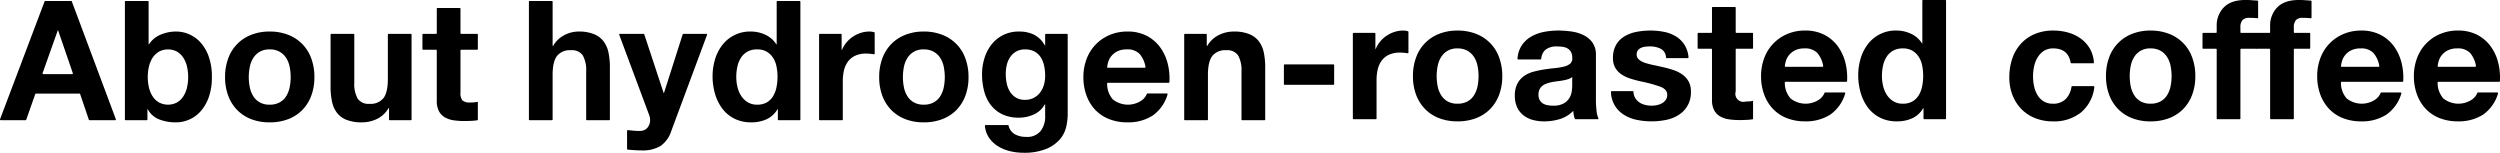
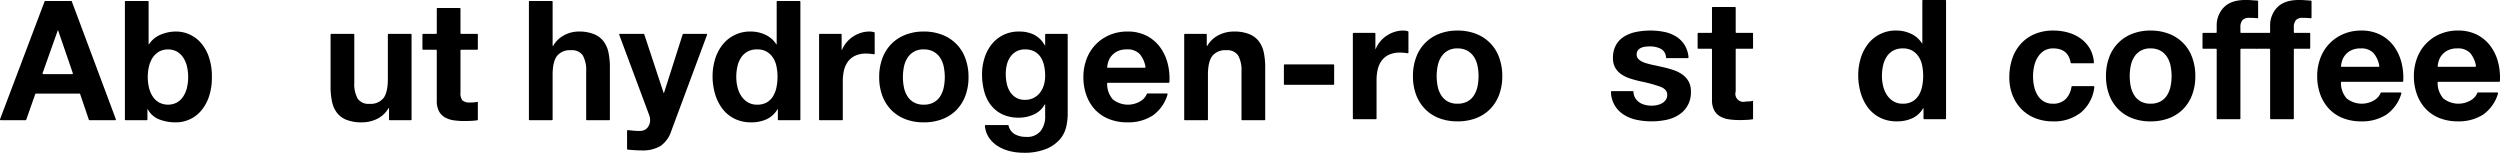
<svg xmlns="http://www.w3.org/2000/svg" width="669.278" height="40.892" viewBox="0 0 669.278 40.892">
  <g transform="translate(0 0.261)">
    <path d="M19.226.125,31.017,31.655a.192.192,0,0,1-.179.259H23.965a.192.192,0,0,1-.181-.13l-2.326-6.848a.191.191,0,0,0-.181-.13H9.616a.192.192,0,0,0-.181.128L7.022,31.786a.191.191,0,0,1-.181.128H.192a.192.192,0,0,1-.179-.259L11.936.124A.191.191,0,0,1,12.116,0h6.931a.192.192,0,0,1,.179.125m.087,19.453a.192.192,0,0,0,.181-.253L15.559,7.867h-.089L11.4,19.322a.191.191,0,0,0,.18.255Z" transform="translate(0 0)" />
    <path d="M58.521,0a.192.192,0,0,1,.192.192V11.621H58.8a6.772,6.772,0,0,1,3.151-2.614,10.659,10.659,0,0,1,4.135-.827,8.808,8.808,0,0,1,6.5,2.9A11.2,11.2,0,0,1,74.8,14.862a15.842,15.842,0,0,1,.849,5.475,15.847,15.847,0,0,1-.849,5.476,11.2,11.2,0,0,1-2.213,3.776,8.816,8.816,0,0,1-6.5,2.906,12.192,12.192,0,0,1-4.559-.8,5.791,5.791,0,0,1-3.039-2.727H58.4v2.759a.192.192,0,0,1-.192.192H52.558a.192.192,0,0,1-.192-.192V.192A.192.192,0,0,1,52.558,0ZM68.993,17.566A7.362,7.362,0,0,0,68.01,15.2a5.156,5.156,0,0,0-1.676-1.633,5.183,5.183,0,0,0-4.85,0,5.077,5.077,0,0,0-1.7,1.633,7.348,7.348,0,0,0-.983,2.368,12.349,12.349,0,0,0-.313,2.816,12.141,12.141,0,0,0,.313,2.771,7.355,7.355,0,0,0,.983,2.37,5.073,5.073,0,0,0,1.7,1.631,5.174,5.174,0,0,0,4.85,0,5.152,5.152,0,0,0,1.676-1.631,7.369,7.369,0,0,0,.983-2.37,12.176,12.176,0,0,0,.313-2.771,12.385,12.385,0,0,0-.313-2.816" transform="translate(-18.929 0)" />
-     <path d="M95.215,19.984a10.572,10.572,0,0,1,6.168-6.3,13.2,13.2,0,0,1,4.917-.872,13.375,13.375,0,0,1,4.939.872,10.524,10.524,0,0,1,6.191,6.3,14.2,14.2,0,0,1,.849,5.028,14,14,0,0,1-.849,5.005,10.838,10.838,0,0,1-2.414,3.822,10.5,10.5,0,0,1-3.777,2.437,13.712,13.712,0,0,1-4.939.849,13.528,13.528,0,0,1-4.917-.849,10.531,10.531,0,0,1-3.754-2.437,10.821,10.821,0,0,1-2.414-3.822,14,14,0,0,1-.849-5.005,14.2,14.2,0,0,1,.849-5.028m5.767,7.732a7.2,7.2,0,0,0,.916,2.37,4.868,4.868,0,0,0,1.721,1.676,5.25,5.25,0,0,0,2.682.626,5.375,5.375,0,0,0,2.7-.626,4.816,4.816,0,0,0,1.744-1.676,7.224,7.224,0,0,0,.916-2.37,13.518,13.518,0,0,0,.268-2.7,13.872,13.872,0,0,0-.268-2.727,6.984,6.984,0,0,0-.916-2.37A5.1,5.1,0,0,0,109,18.24a5.234,5.234,0,0,0-2.7-.647,5.113,5.113,0,0,0-2.682.647,5.165,5.165,0,0,0-1.721,1.676,6.958,6.958,0,0,0-.916,2.37,13.824,13.824,0,0,0-.269,2.727,13.472,13.472,0,0,0,.269,2.7" transform="translate(-34.111 -4.63)" />
    <path d="M154.44,36.9a.191.191,0,0,1-.192-.191V33.68h-.134a7.147,7.147,0,0,1-3.129,2.906,9.239,9.239,0,0,1-3.933.894,11.1,11.1,0,0,1-4.179-.671,6.024,6.024,0,0,1-2.57-1.9,7.428,7.428,0,0,1-1.319-2.995A18.613,18.613,0,0,1,138.6,28V13.982a.191.191,0,0,1,.192-.192h5.964a.191.191,0,0,1,.192.192v12.86a8.092,8.092,0,0,0,.894,4.269,3.462,3.462,0,0,0,3.173,1.408,4.4,4.4,0,0,0,3.755-1.541q1.162-1.542,1.162-5.074V13.982a.192.192,0,0,1,.192-.192h5.964a.191.191,0,0,1,.192.192V36.707a.191.191,0,0,1-.192.191Z" transform="translate(-50.101 -4.985)" />
    <path d="M191.943,10.059v3.863a.191.191,0,0,1-.192.192h-4.265a.192.192,0,0,0-.192.192V25.556a3.111,3.111,0,0,0,.536,2.147,3.113,3.113,0,0,0,2.145.536q.536,0,1.028-.045a8.531,8.531,0,0,0,.939-.135V32.81a.191.191,0,0,1-.16.192,15.884,15.884,0,0,1-1.628.153q-.984.045-1.922.045a18.611,18.611,0,0,1-2.794-.2,6.6,6.6,0,0,1-2.324-.783,4.127,4.127,0,0,1-1.587-1.654,5.9,5.9,0,0,1-.581-2.816V14.3a.192.192,0,0,0-.191-.192H177.3a.191.191,0,0,1-.192-.192V10.059a.191.191,0,0,1,.192-.192h3.461a.192.192,0,0,0,.191-.192V3.131a.192.192,0,0,1,.192-.192H187.1a.192.192,0,0,1,.192.192V9.675a.191.191,0,0,0,.192.192h4.265a.191.191,0,0,1,.192.192" transform="translate(-64.018 -1.062)" />
    <path d="M10.221,71.492a.191.191,0,0,1,.192.192V83.516h.134a7.35,7.35,0,0,1,3.084-2.927,8.32,8.32,0,0,1,3.665-.916,10.8,10.8,0,0,1,4.179.693,6.2,6.2,0,0,1,2.57,1.922,7.445,7.445,0,0,1,1.319,2.995,18.648,18.648,0,0,1,.38,3.911v14.021a.192.192,0,0,1-.192.192H19.589a.191.191,0,0,1-.192-.192V90.355a8.105,8.105,0,0,0-.894-4.269,3.466,3.466,0,0,0-3.174-1.408,4.4,4.4,0,0,0-3.755,1.543q-1.163,1.542-1.162,5.074v11.92a.191.191,0,0,1-.192.192H4.258a.191.191,0,0,1-.192-.192V71.684a.191.191,0,0,1,.192-.192Z" transform="translate(137.53 -71.492)" />
    <path d="M53.017,115.275a9.207,9.207,0,0,1-5.1,1.206q-.984,0-1.944-.066-.875-.061-1.768-.141a.194.194,0,0,1-.176-.192V111.24a.19.19,0,0,1,.208-.19l1.624.158a13.079,13.079,0,0,0,1.877.045,2.47,2.47,0,0,0,1.855-.983,3.173,3.173,0,0,0,.6-1.878,3.818,3.818,0,0,0-.268-1.43L41.939,85.542a.192.192,0,0,1,.179-.259h6.336a.191.191,0,0,1,.181.132l5.186,15.691h.089l5.008-15.689a.193.193,0,0,1,.183-.133h6.155a.192.192,0,0,1,.179.259l-9.559,25.71a7.827,7.827,0,0,1-2.861,4.023" transform="translate(123.845 -76.477)" />
    <path d="M98.452,100.457a6.549,6.549,0,0,1-2.928,2.7,9.739,9.739,0,0,1-4.09.827,9.887,9.887,0,0,1-4.559-1.005,9.153,9.153,0,0,1-3.241-2.727A12.362,12.362,0,0,1,81.713,96.3a16.6,16.6,0,0,1-.648-4.649,15.6,15.6,0,0,1,.648-4.492,11.677,11.677,0,0,1,1.922-3.822A9.335,9.335,0,0,1,91.3,79.672a9.089,9.089,0,0,1,3.911.872,6.815,6.815,0,0,1,2.928,2.571h.089V71.684a.192.192,0,0,1,.192-.192h5.964a.192.192,0,0,1,.192.192v31.531a.191.191,0,0,1-.192.192H98.733a.191.191,0,0,1-.192-.192v-2.758Zm-.268-11.42a6.733,6.733,0,0,0-.916-2.325,5.165,5.165,0,0,0-1.676-1.631A4.916,4.916,0,0,0,93,84.455a5.157,5.157,0,0,0-2.637.626,4.949,4.949,0,0,0-1.721,1.654,7.3,7.3,0,0,0-.939,2.347,12.712,12.712,0,0,0-.291,2.749,11.757,11.757,0,0,0,.313,2.681A7.305,7.305,0,0,0,88.731,96.9a5.569,5.569,0,0,0,1.743,1.7A4.714,4.714,0,0,0,93,99.25a5.03,5.03,0,0,0,2.615-.626,4.757,4.757,0,0,0,1.676-1.676,7.508,7.508,0,0,0,.894-2.391,14.1,14.1,0,0,0,.268-2.771,13.761,13.761,0,0,0-.268-2.749" transform="translate(109.697 -71.492)" />
    <path d="M131.567,84.929a.191.191,0,0,1,.192.192v4.1h.089a7.778,7.778,0,0,1,1.207-1.99,7.916,7.916,0,0,1,1.743-1.565,8.536,8.536,0,0,1,2.1-1.005,7.584,7.584,0,0,1,2.324-.358,4.8,4.8,0,0,1,1.241.182.2.2,0,0,1,.145.189V90.2a.188.188,0,0,1-.221.188q-.373-.063-.852-.116a11.344,11.344,0,0,0-1.207-.067,6.768,6.768,0,0,0-2.95.581,5.116,5.116,0,0,0-1.944,1.586,6.363,6.363,0,0,0-1.05,2.347,12.759,12.759,0,0,0-.313,2.906v10.222a.191.191,0,0,1-.192.192h-5.964a.191.191,0,0,1-.192-.192V85.12a.191.191,0,0,1,.192-.192Z" transform="translate(93.555 -76.123)" />
    <path d="M151.774,91.478a10.562,10.562,0,0,1,6.168-6.3,13.17,13.17,0,0,1,4.917-.873,13.349,13.349,0,0,1,4.939.873,10.519,10.519,0,0,1,6.191,6.3,14.188,14.188,0,0,1,.849,5.028,14.014,14.014,0,0,1-.849,5.005,10.859,10.859,0,0,1-2.414,3.822,10.505,10.505,0,0,1-3.777,2.435,13.7,13.7,0,0,1-4.939.849,13.515,13.515,0,0,1-4.917-.849,10.536,10.536,0,0,1-3.755-2.435,10.84,10.84,0,0,1-2.414-3.822,14,14,0,0,1-.849-5.005,14.172,14.172,0,0,1,.849-5.028m5.766,7.731a7.188,7.188,0,0,0,.916,2.369,4.863,4.863,0,0,0,1.721,1.676,5.249,5.249,0,0,0,2.682.626,5.375,5.375,0,0,0,2.7-.626,4.814,4.814,0,0,0,1.743-1.676,7.2,7.2,0,0,0,.916-2.369,13.53,13.53,0,0,0,.268-2.7,13.874,13.874,0,0,0-.268-2.728,6.96,6.96,0,0,0-.916-2.368,5.078,5.078,0,0,0-1.743-1.676,5.228,5.228,0,0,0-2.7-.648,4.881,4.881,0,0,0-4.4,2.324,6.947,6.947,0,0,0-.916,2.368,13.876,13.876,0,0,0-.268,2.728,13.532,13.532,0,0,0,.268,2.7" transform="translate(84.445 -76.123)" />
    <path d="M216.594,109.736a7.828,7.828,0,0,1-1.631,3.33,9.725,9.725,0,0,1-3.62,2.615,15.622,15.622,0,0,1-6.347,1.072,14.823,14.823,0,0,1-3.464-.424,11.032,11.032,0,0,1-3.218-1.319,7.914,7.914,0,0,1-2.414-2.3,6.579,6.579,0,0,1-1.078-3.161.2.2,0,0,1,.195-.213h5.947a.191.191,0,0,1,.181.142,3.557,3.557,0,0,0,1.706,2.339,6.257,6.257,0,0,0,2.995.692,4.609,4.609,0,0,0,3.911-1.609,6.312,6.312,0,0,0,1.184-4.067v-3.04h-.089a6.286,6.286,0,0,1-2.928,2.7,9.485,9.485,0,0,1-4,.872,10.092,10.092,0,0,1-4.47-.916,8.494,8.494,0,0,1-3.084-2.5,10.442,10.442,0,0,1-1.766-3.71,17.556,17.556,0,0,1-.559-4.492,14.4,14.4,0,0,1,.648-4.313,11.258,11.258,0,0,1,1.9-3.665,9.179,9.179,0,0,1,3.106-2.525,9.319,9.319,0,0,1,4.269-.939,8.948,8.948,0,0,1,4,.849,6.911,6.911,0,0,1,2.883,2.861h.089V85.12a.192.192,0,0,1,.192-.192h5.651a.192.192,0,0,1,.192.192v21.442a15.5,15.5,0,0,1-.38,3.173m-8.694-7.687a4.967,4.967,0,0,0,1.7-1.43,6.343,6.343,0,0,0,1.006-2.034,8.424,8.424,0,0,0,.335-2.391,13.109,13.109,0,0,0-.268-2.7,6.763,6.763,0,0,0-.894-2.257,4.644,4.644,0,0,0-1.654-1.564,5.228,5.228,0,0,0-2.592-.581,4.653,4.653,0,0,0-2.3.536,4.851,4.851,0,0,0-1.609,1.453,6.128,6.128,0,0,0-.939,2.1,10.37,10.37,0,0,0-.29,2.481,12.6,12.6,0,0,0,.246,2.481,6.706,6.706,0,0,0,.849,2.212,4.947,4.947,0,0,0,1.587,1.608,4.485,4.485,0,0,0,2.458.626,5.057,5.057,0,0,0,2.369-.536" transform="translate(68.859 -76.123)" />
    <path d="M244.444,102.495a6.509,6.509,0,0,0,7.42.425,4.145,4.145,0,0,0,1.658-1.908.183.183,0,0,1,.174-.126h5.184a.2.2,0,0,1,.184.257,10.45,10.45,0,0,1-4.027,5.687,12.115,12.115,0,0,1-6.7,1.787,13.2,13.2,0,0,1-4.917-.872,10.217,10.217,0,0,1-3.71-2.481,11.155,11.155,0,0,1-2.347-3.844,14.061,14.061,0,0,1-.827-4.916,13.473,13.473,0,0,1,.849-4.827,11.172,11.172,0,0,1,6.146-6.436,11.956,11.956,0,0,1,4.8-.939,11,11,0,0,1,5.14,1.14,10.26,10.26,0,0,1,3.6,3.062,12.607,12.607,0,0,1,2.034,4.38,16.268,16.268,0,0,1,.458,4.956.2.2,0,0,1-.195.185H243.085a.2.2,0,0,0-.194.208,6.249,6.249,0,0,0,1.554,4.262m7.174-12.157a4.458,4.458,0,0,0-3.464-1.252,5.535,5.535,0,0,0-2.525.514,4.815,4.815,0,0,0-1.609,1.275,4.658,4.658,0,0,0-.849,1.608,7.7,7.7,0,0,0-.272,1.312.191.191,0,0,0,.193.208h9.877a.2.2,0,0,0,.19-.235,7.121,7.121,0,0,0-1.541-3.429" transform="translate(53.501 -76.123)" />
    <path d="M284.656,84.929a.191.191,0,0,1,.192.192v3.026h.134a7.281,7.281,0,0,1,3.129-2.927,9.043,9.043,0,0,1,3.933-.916,10.8,10.8,0,0,1,4.179.693,6.2,6.2,0,0,1,2.57,1.922,7.444,7.444,0,0,1,1.319,2.995,18.651,18.651,0,0,1,.38,3.911v14.021a.191.191,0,0,1-.192.192h-5.964a.191.191,0,0,1-.192-.192V94.986a8.105,8.105,0,0,0-.894-4.269,3.466,3.466,0,0,0-3.174-1.408,4.4,4.4,0,0,0-3.755,1.543q-1.163,1.542-1.162,5.074v11.92a.191.191,0,0,1-.192.192H279a.191.191,0,0,1-.192-.192V85.12a.191.191,0,0,1,.192-.192Z" transform="translate(38.218 -76.123)" />
    <path d="M334.056,98.286v5.069a.191.191,0,0,1-.192.192H320.794a.192.192,0,0,1-.192-.192V98.286a.192.192,0,0,1,.192-.192h13.071a.191.191,0,0,1,.192.192" transform="translate(23.112 -81.108)" />
    <path d="M9.909,156.421a.191.191,0,0,1,.192.192v4.1h.089a7.8,7.8,0,0,1,1.207-1.99,7.91,7.91,0,0,1,1.743-1.564,8.561,8.561,0,0,1,2.1-1.006,7.583,7.583,0,0,1,2.324-.357,4.8,4.8,0,0,1,1.241.183.2.2,0,0,1,.145.189v5.523a.189.189,0,0,1-.222.188q-.374-.065-.851-.116a11.681,11.681,0,0,0-1.207-.066,6.75,6.75,0,0,0-2.95.581,5.092,5.092,0,0,0-1.944,1.586,6.357,6.357,0,0,0-1.05,2.346,12.768,12.768,0,0,0-.313,2.906v10.223a.191.191,0,0,1-.192.192H4.258a.191.191,0,0,1-.192-.192V156.613a.191.191,0,0,1,.192-.192Z" transform="translate(358.106 -147.878)" />
    <path d="M30.115,162.971a10.568,10.568,0,0,1,6.168-6.3A13.2,13.2,0,0,1,41.2,155.8a13.376,13.376,0,0,1,4.939.872,10.525,10.525,0,0,1,6.191,6.3A14.2,14.2,0,0,1,53.179,168,14,14,0,0,1,52.33,173a10.847,10.847,0,0,1-2.414,3.822,10.507,10.507,0,0,1-3.777,2.437,13.712,13.712,0,0,1-4.939.849,13.527,13.527,0,0,1-4.917-.849,10.539,10.539,0,0,1-3.755-2.437A10.829,10.829,0,0,1,30.115,173,13.989,13.989,0,0,1,29.266,168a14.183,14.183,0,0,1,.849-5.028m5.766,7.732a7.2,7.2,0,0,0,.916,2.37,4.862,4.862,0,0,0,1.721,1.676,5.249,5.249,0,0,0,2.682.626,5.375,5.375,0,0,0,2.7-.626,4.814,4.814,0,0,0,1.743-1.676,7.211,7.211,0,0,0,.916-2.37,13.519,13.519,0,0,0,.268-2.7,13.872,13.872,0,0,0-.268-2.727,6.972,6.972,0,0,0-.916-2.37,5.1,5.1,0,0,0-1.743-1.676,5.234,5.234,0,0,0-2.7-.647,4.879,4.879,0,0,0-4.4,2.324,6.959,6.959,0,0,0-.916,2.37A13.873,13.873,0,0,0,35.613,168a13.519,13.519,0,0,0,.268,2.7" transform="translate(348.997 -147.878)" />
-     <path d="M72.89,163.529a.2.2,0,0,1-.195-.212,7.243,7.243,0,0,1,1.1-3.5,7.606,7.606,0,0,1,2.5-2.368,10.91,10.91,0,0,1,3.419-1.275,19.519,19.519,0,0,1,3.822-.379,25.967,25.967,0,0,1,3.531.246,10.8,10.8,0,0,1,3.263.96,6.437,6.437,0,0,1,2.414,1.989,5.558,5.558,0,0,1,.939,3.375V174.39a24.092,24.092,0,0,0,.179,2.995,6.216,6.216,0,0,0,.48,1.88.189.189,0,0,1-.176.266H88.2a.2.2,0,0,1-.186-.136,9.029,9.029,0,0,1-.246-.959,9.415,9.415,0,0,1-.156-1.14,8.275,8.275,0,0,1-3.576,2.19,14.381,14.381,0,0,1-4.2.626,11.347,11.347,0,0,1-3.084-.4,7.054,7.054,0,0,1-2.5-1.251,5.816,5.816,0,0,1-1.676-2.146,7.25,7.25,0,0,1-.6-3.084,6.731,6.731,0,0,1,.693-3.24,5.8,5.8,0,0,1,1.788-2.034,8.032,8.032,0,0,1,2.5-1.14,27.077,27.077,0,0,1,2.838-.6q1.43-.223,2.816-.357a16.94,16.94,0,0,0,2.458-.4,4.276,4.276,0,0,0,1.7-.782,1.719,1.719,0,0,0,.581-1.5,3.372,3.372,0,0,0-.335-1.631,2.469,2.469,0,0,0-.894-.938,3.512,3.512,0,0,0-1.3-.448,10.754,10.754,0,0,0-1.587-.111,4.818,4.818,0,0,0-2.95.8,3.488,3.488,0,0,0-1.233,2.511.191.191,0,0,1-.187.17Zm14.451,4.693a2.821,2.821,0,0,1-1.006.559,10.17,10.17,0,0,1-1.3.335q-.693.135-1.453.223t-1.52.224a11.58,11.58,0,0,0-1.408.358,4.19,4.19,0,0,0-1.207.6,2.864,2.864,0,0,0-.827.962,3.087,3.087,0,0,0-.313,1.474,2.98,2.98,0,0,0,.313,1.43,2.392,2.392,0,0,0,.849.917,3.583,3.583,0,0,0,1.252.469,7.924,7.924,0,0,0,1.475.135,5.607,5.607,0,0,0,2.905-.626,4.19,4.19,0,0,0,1.52-1.5,4.791,4.791,0,0,0,.6-1.765,12.226,12.226,0,0,0,.112-1.43Z" transform="translate(333.563 -147.878)" />
    <path d="M118.749,173.787a3.71,3.71,0,0,0,1.1,1.207,4.718,4.718,0,0,0,1.542.693,7.3,7.3,0,0,0,1.81.223,6.761,6.761,0,0,0,1.408-.157,4.783,4.783,0,0,0,1.341-.491,3.046,3.046,0,0,0,1.006-.895,2.347,2.347,0,0,0,.4-1.408q0-1.429-1.9-2.145a38.226,38.226,0,0,0-5.3-1.431q-1.386-.312-2.7-.737a9.234,9.234,0,0,1-2.347-1.117,5.416,5.416,0,0,1-1.654-1.743,4.935,4.935,0,0,1-.626-2.571,6.956,6.956,0,0,1,.872-3.665,6.437,6.437,0,0,1,2.3-2.257,10.107,10.107,0,0,1,3.218-1.161,19.734,19.734,0,0,1,3.665-.336,18.328,18.328,0,0,1,3.643.357,9.7,9.7,0,0,1,3.151,1.207,7.237,7.237,0,0,1,2.3,2.258,7.44,7.44,0,0,1,1.075,3.337.2.2,0,0,1-.194.216h-5.65a.191.191,0,0,1-.186-.174,2.705,2.705,0,0,0-1.37-2.307,6.34,6.34,0,0,0-2.95-.647,10.93,10.93,0,0,0-1.162.066,3.9,3.9,0,0,0-1.14.291,2.353,2.353,0,0,0-.872.649,1.71,1.71,0,0,0-.358,1.14,1.74,1.74,0,0,0,.626,1.386,4.823,4.823,0,0,0,1.631.872,20.5,20.5,0,0,0,2.3.6q1.3.268,2.637.582a26.709,26.709,0,0,1,2.7.759,8.9,8.9,0,0,1,2.347,1.184,5.737,5.737,0,0,1,1.654,1.833,5.379,5.379,0,0,1,.626,2.7,7.019,7.019,0,0,1-3.308,6.3,9.793,9.793,0,0,1-3.375,1.319,19.7,19.7,0,0,1-3.866.38,19.144,19.144,0,0,1-3.933-.4,10.376,10.376,0,0,1-3.419-1.34,7.32,7.32,0,0,1-3.5-6.139.2.2,0,0,1,.195-.208h5.646a.191.191,0,0,1,.188.186,3.367,3.367,0,0,0,.421,1.578" transform="translate(318.983 -147.878)" />
    <path d="M163.454,153.045v3.863a.191.191,0,0,1-.192.192H159a.192.192,0,0,0-.192.192v11.251a2.149,2.149,0,0,0,2.682,2.682q.536,0,1.028-.045a8.521,8.521,0,0,0,.939-.135V175.8a.191.191,0,0,1-.16.192,15.87,15.87,0,0,1-1.628.153q-.984.045-1.922.045a18.61,18.61,0,0,1-2.794-.2,6.6,6.6,0,0,1-2.324-.783,4.127,4.127,0,0,1-1.587-1.654,5.9,5.9,0,0,1-.581-2.816V157.291a.192.192,0,0,0-.192-.192h-3.461a.191.191,0,0,1-.192-.192v-3.863a.191.191,0,0,1,.192-.192h3.461a.192.192,0,0,0,.192-.192v-6.545a.192.192,0,0,1,.192-.192h5.964a.192.192,0,0,1,.192.192v6.545a.191.191,0,0,0,.192.192h4.265a.191.191,0,0,1,.192.192" transform="translate(305.857 -144.31)" />
-     <path d="M183.124,173.989a6.506,6.506,0,0,0,7.42.424A4.132,4.132,0,0,0,192.2,172.5a.184.184,0,0,1,.174-.126h5.184a.2.2,0,0,1,.184.257,10.446,10.446,0,0,1-4.027,5.687,12.1,12.1,0,0,1-6.7,1.789,13.2,13.2,0,0,1-4.917-.872,10.225,10.225,0,0,1-3.71-2.481,11.159,11.159,0,0,1-2.347-3.845,14.05,14.05,0,0,1-.827-4.916,13.478,13.478,0,0,1,.849-4.827,11.171,11.171,0,0,1,6.146-6.436,11.977,11.977,0,0,1,4.8-.938,10.981,10.981,0,0,1,5.14,1.14,10.26,10.26,0,0,1,3.6,3.062,12.587,12.587,0,0,1,2.034,4.38,16.266,16.266,0,0,1,.458,4.956.2.2,0,0,1-.195.185H181.765a.2.2,0,0,0-.194.208,6.255,6.255,0,0,0,1.554,4.262M190.3,161.83a4.457,4.457,0,0,0-3.464-1.251,5.519,5.519,0,0,0-2.525.514,4.812,4.812,0,0,0-1.609,1.273,4.681,4.681,0,0,0-.849,1.608,7.735,7.735,0,0,0-.272,1.313.191.191,0,0,0,.194.208h9.877a.2.2,0,0,0,.19-.235,7.123,7.123,0,0,0-1.541-3.43" transform="translate(296.242 -147.878)" />
    <path d="M233.34,171.95a6.545,6.545,0,0,1-2.928,2.7,9.759,9.759,0,0,1-4.09.827,9.871,9.871,0,0,1-4.559-1.006,9.139,9.139,0,0,1-3.241-2.727,12.35,12.35,0,0,1-1.922-3.956,16.593,16.593,0,0,1-.648-4.648,15.593,15.593,0,0,1,.648-4.492,11.664,11.664,0,0,1,1.922-3.822,9.326,9.326,0,0,1,7.666-3.665,9.089,9.089,0,0,1,3.911.872,6.82,6.82,0,0,1,2.928,2.569h.089v-11.43a.192.192,0,0,1,.192-.192h5.964a.192.192,0,0,1,.192.192v31.531a.191.191,0,0,1-.192.192h-5.651a.191.191,0,0,1-.192-.192V171.95Zm-.268-11.42a6.726,6.726,0,0,0-.916-2.324,5.168,5.168,0,0,0-1.676-1.632,4.917,4.917,0,0,0-2.592-.625,5.157,5.157,0,0,0-2.637.625,4.95,4.95,0,0,0-1.721,1.654,7.313,7.313,0,0,0-.939,2.347,12.719,12.719,0,0,0-.291,2.749,11.763,11.763,0,0,0,.313,2.682,7.3,7.3,0,0,0,1.006,2.391,5.551,5.551,0,0,0,1.743,1.7,4.708,4.708,0,0,0,2.525.649,5.031,5.031,0,0,0,2.615-.626,4.758,4.758,0,0,0,1.676-1.676,7.515,7.515,0,0,0,.894-2.392,14.089,14.089,0,0,0,.268-2.771,13.77,13.77,0,0,0-.268-2.749" transform="translate(281.516 -143.247)" />
    <path d="M291.057,160.58a4.458,4.458,0,0,0-2.548.692,5.512,5.512,0,0,0-1.676,1.789,7.718,7.718,0,0,0-.916,2.413,13.1,13.1,0,0,0-.268,2.615,12.562,12.562,0,0,0,.268,2.548,7.869,7.869,0,0,0,.872,2.346,5,5,0,0,0,1.631,1.721,4.489,4.489,0,0,0,2.5.671,4.651,4.651,0,0,0,3.509-1.275,5.945,5.945,0,0,0,1.517-3.258.19.19,0,0,1,.186-.162h5.738a.2.2,0,0,1,.193.225,10.375,10.375,0,0,1-3.544,6.793,11.538,11.538,0,0,1-7.554,2.414,12.645,12.645,0,0,1-4.76-.872,10.56,10.56,0,0,1-3.687-2.436,11.093,11.093,0,0,1-2.369-3.733,12.936,12.936,0,0,1-.849-4.76,15.387,15.387,0,0,1,.782-4.983,11.2,11.2,0,0,1,2.3-3.979,10.53,10.53,0,0,1,3.71-2.615,12.615,12.615,0,0,1,5.006-.938,14.468,14.468,0,0,1,3.956.536,10.583,10.583,0,0,1,3.4,1.631,8.748,8.748,0,0,1,2.436,2.727,8.575,8.575,0,0,1,1.058,3.655.2.2,0,0,1-.194.211h-5.846a.191.191,0,0,1-.185-.16q-.681-3.818-4.666-3.818" transform="translate(258.617 -147.878)" />
    <path d="M320.68,162.971a10.568,10.568,0,0,1,6.168-6.3,13.2,13.2,0,0,1,4.917-.872,13.376,13.376,0,0,1,4.939.872,10.525,10.525,0,0,1,6.191,6.3,14.2,14.2,0,0,1,.849,5.028,14,14,0,0,1-.849,5.005,10.846,10.846,0,0,1-2.414,3.822,10.507,10.507,0,0,1-3.777,2.437,13.712,13.712,0,0,1-4.939.849,13.527,13.527,0,0,1-4.917-.849,10.539,10.539,0,0,1-3.755-2.437A10.83,10.83,0,0,1,320.68,173a13.99,13.99,0,0,1-.849-5.005,14.184,14.184,0,0,1,.849-5.028m5.766,7.732a7.2,7.2,0,0,0,.916,2.37,4.862,4.862,0,0,0,1.721,1.676,5.249,5.249,0,0,0,2.682.626,5.375,5.375,0,0,0,2.7-.626,4.813,4.813,0,0,0,1.743-1.676,7.21,7.21,0,0,0,.916-2.37,13.515,13.515,0,0,0,.268-2.7,13.869,13.869,0,0,0-.268-2.727,6.971,6.971,0,0,0-.916-2.37,5.1,5.1,0,0,0-1.743-1.676,5.234,5.234,0,0,0-2.7-.647,4.879,4.879,0,0,0-4.4,2.324,6.959,6.959,0,0,0-.916,2.37,13.869,13.869,0,0,0-.268,2.727,13.515,13.515,0,0,0,.268,2.7" transform="translate(243.967 -147.878)" />
    <path d="M360.291,155.846v-3.863a.191.191,0,0,1,.192-.192H363.9a.192.192,0,0,0,.192-.192V150a6.923,6.923,0,0,1,1.922-5.051q1.921-1.966,5.811-1.967.849,0,1.7.067.755.06,1.476.1a.189.189,0,0,1,.178.19v4.346a.187.187,0,0,1-.208.188,19.9,19.9,0,0,0-2.116-.11,2.431,2.431,0,0,0-1.855.6,2.96,2.96,0,0,0-.559,2.033V151.6a.192.192,0,0,0,.192.192h4a.191.191,0,0,1,.192.192v3.863a.191.191,0,0,1-.192.192h-4a.191.191,0,0,0-.192.192v18.48a.191.191,0,0,1-.192.192h-5.964a.192.192,0,0,1-.192-.192v-18.48a.191.191,0,0,0-.192-.192h-3.416a.191.191,0,0,1-.192-.192" transform="translate(229.342 -143.248)" />
    <path d="M382.691,155.846v-3.863a.191.191,0,0,1,.192-.192H386.3a.192.192,0,0,0,.192-.192V150a6.922,6.922,0,0,1,1.922-5.051q1.921-1.966,5.811-1.967.849,0,1.7.067.755.06,1.476.1a.189.189,0,0,1,.178.19v4.346a.187.187,0,0,1-.208.188,19.9,19.9,0,0,0-2.116-.11,2.431,2.431,0,0,0-1.855.6,2.961,2.961,0,0,0-.559,2.033V151.6a.192.192,0,0,0,.192.192h4a.191.191,0,0,1,.192.192v3.863a.191.191,0,0,1-.192.192h-4a.191.191,0,0,0-.192.192v18.48a.191.191,0,0,1-.192.192h-5.964a.192.192,0,0,1-.192-.192v-18.48a.191.191,0,0,0-.192-.192h-3.416a.191.191,0,0,1-.192-.192" transform="translate(221.245 -143.248)" />
    <path d="M416.291,173.989a6.506,6.506,0,0,0,7.42.424,4.133,4.133,0,0,0,1.658-1.908.184.184,0,0,1,.174-.126h5.184a.2.2,0,0,1,.184.257,10.443,10.443,0,0,1-4.027,5.687,12.105,12.105,0,0,1-6.7,1.789,13.2,13.2,0,0,1-4.917-.872,10.226,10.226,0,0,1-3.71-2.481,11.161,11.161,0,0,1-2.347-3.845A14.052,14.052,0,0,1,408.38,168a13.478,13.478,0,0,1,.849-4.827,11.171,11.171,0,0,1,6.146-6.436,11.978,11.978,0,0,1,4.8-.938,10.981,10.981,0,0,1,5.14,1.14,10.26,10.26,0,0,1,3.6,3.062,12.586,12.586,0,0,1,2.034,4.38,16.263,16.263,0,0,1,.458,4.956.2.2,0,0,1-.195.185H414.932a.2.2,0,0,0-.194.208,6.254,6.254,0,0,0,1.553,4.262m7.174-12.158A4.457,4.457,0,0,0,420,160.58a5.518,5.518,0,0,0-2.525.514,4.811,4.811,0,0,0-1.609,1.273,4.681,4.681,0,0,0-.849,1.608,7.729,7.729,0,0,0-.272,1.313.191.191,0,0,0,.194.208h9.877a.2.2,0,0,0,.19-.235,7.123,7.123,0,0,0-1.541-3.43" transform="translate(211.96 -147.878)" />
    <path d="M456.82,173.989a6.506,6.506,0,0,0,7.42.424A4.133,4.133,0,0,0,465.9,172.5a.184.184,0,0,1,.174-.126h5.184a.2.2,0,0,1,.184.257,10.443,10.443,0,0,1-4.027,5.687,12.105,12.105,0,0,1-6.7,1.789,13.2,13.2,0,0,1-4.917-.872,10.226,10.226,0,0,1-3.71-2.481,11.16,11.16,0,0,1-2.347-3.845,14.05,14.05,0,0,1-.827-4.916,13.478,13.478,0,0,1,.849-4.827,11.171,11.171,0,0,1,6.146-6.436,11.977,11.977,0,0,1,4.8-.938,10.982,10.982,0,0,1,5.14,1.14,10.26,10.26,0,0,1,3.6,3.062,12.585,12.585,0,0,1,2.034,4.38,16.263,16.263,0,0,1,.459,4.956.2.2,0,0,1-.195.185H455.461a.2.2,0,0,0-.194.208,6.254,6.254,0,0,0,1.554,4.262m7.174-12.158a4.457,4.457,0,0,0-3.464-1.251,5.518,5.518,0,0,0-2.525.514,4.812,4.812,0,0,0-1.609,1.273,4.682,4.682,0,0,0-.849,1.608,7.728,7.728,0,0,0-.272,1.313.191.191,0,0,0,.193.208h9.877a.2.2,0,0,0,.19-.235,7.123,7.123,0,0,0-1.542-3.43" transform="translate(197.31 -147.878)" />
  </g>
</svg>